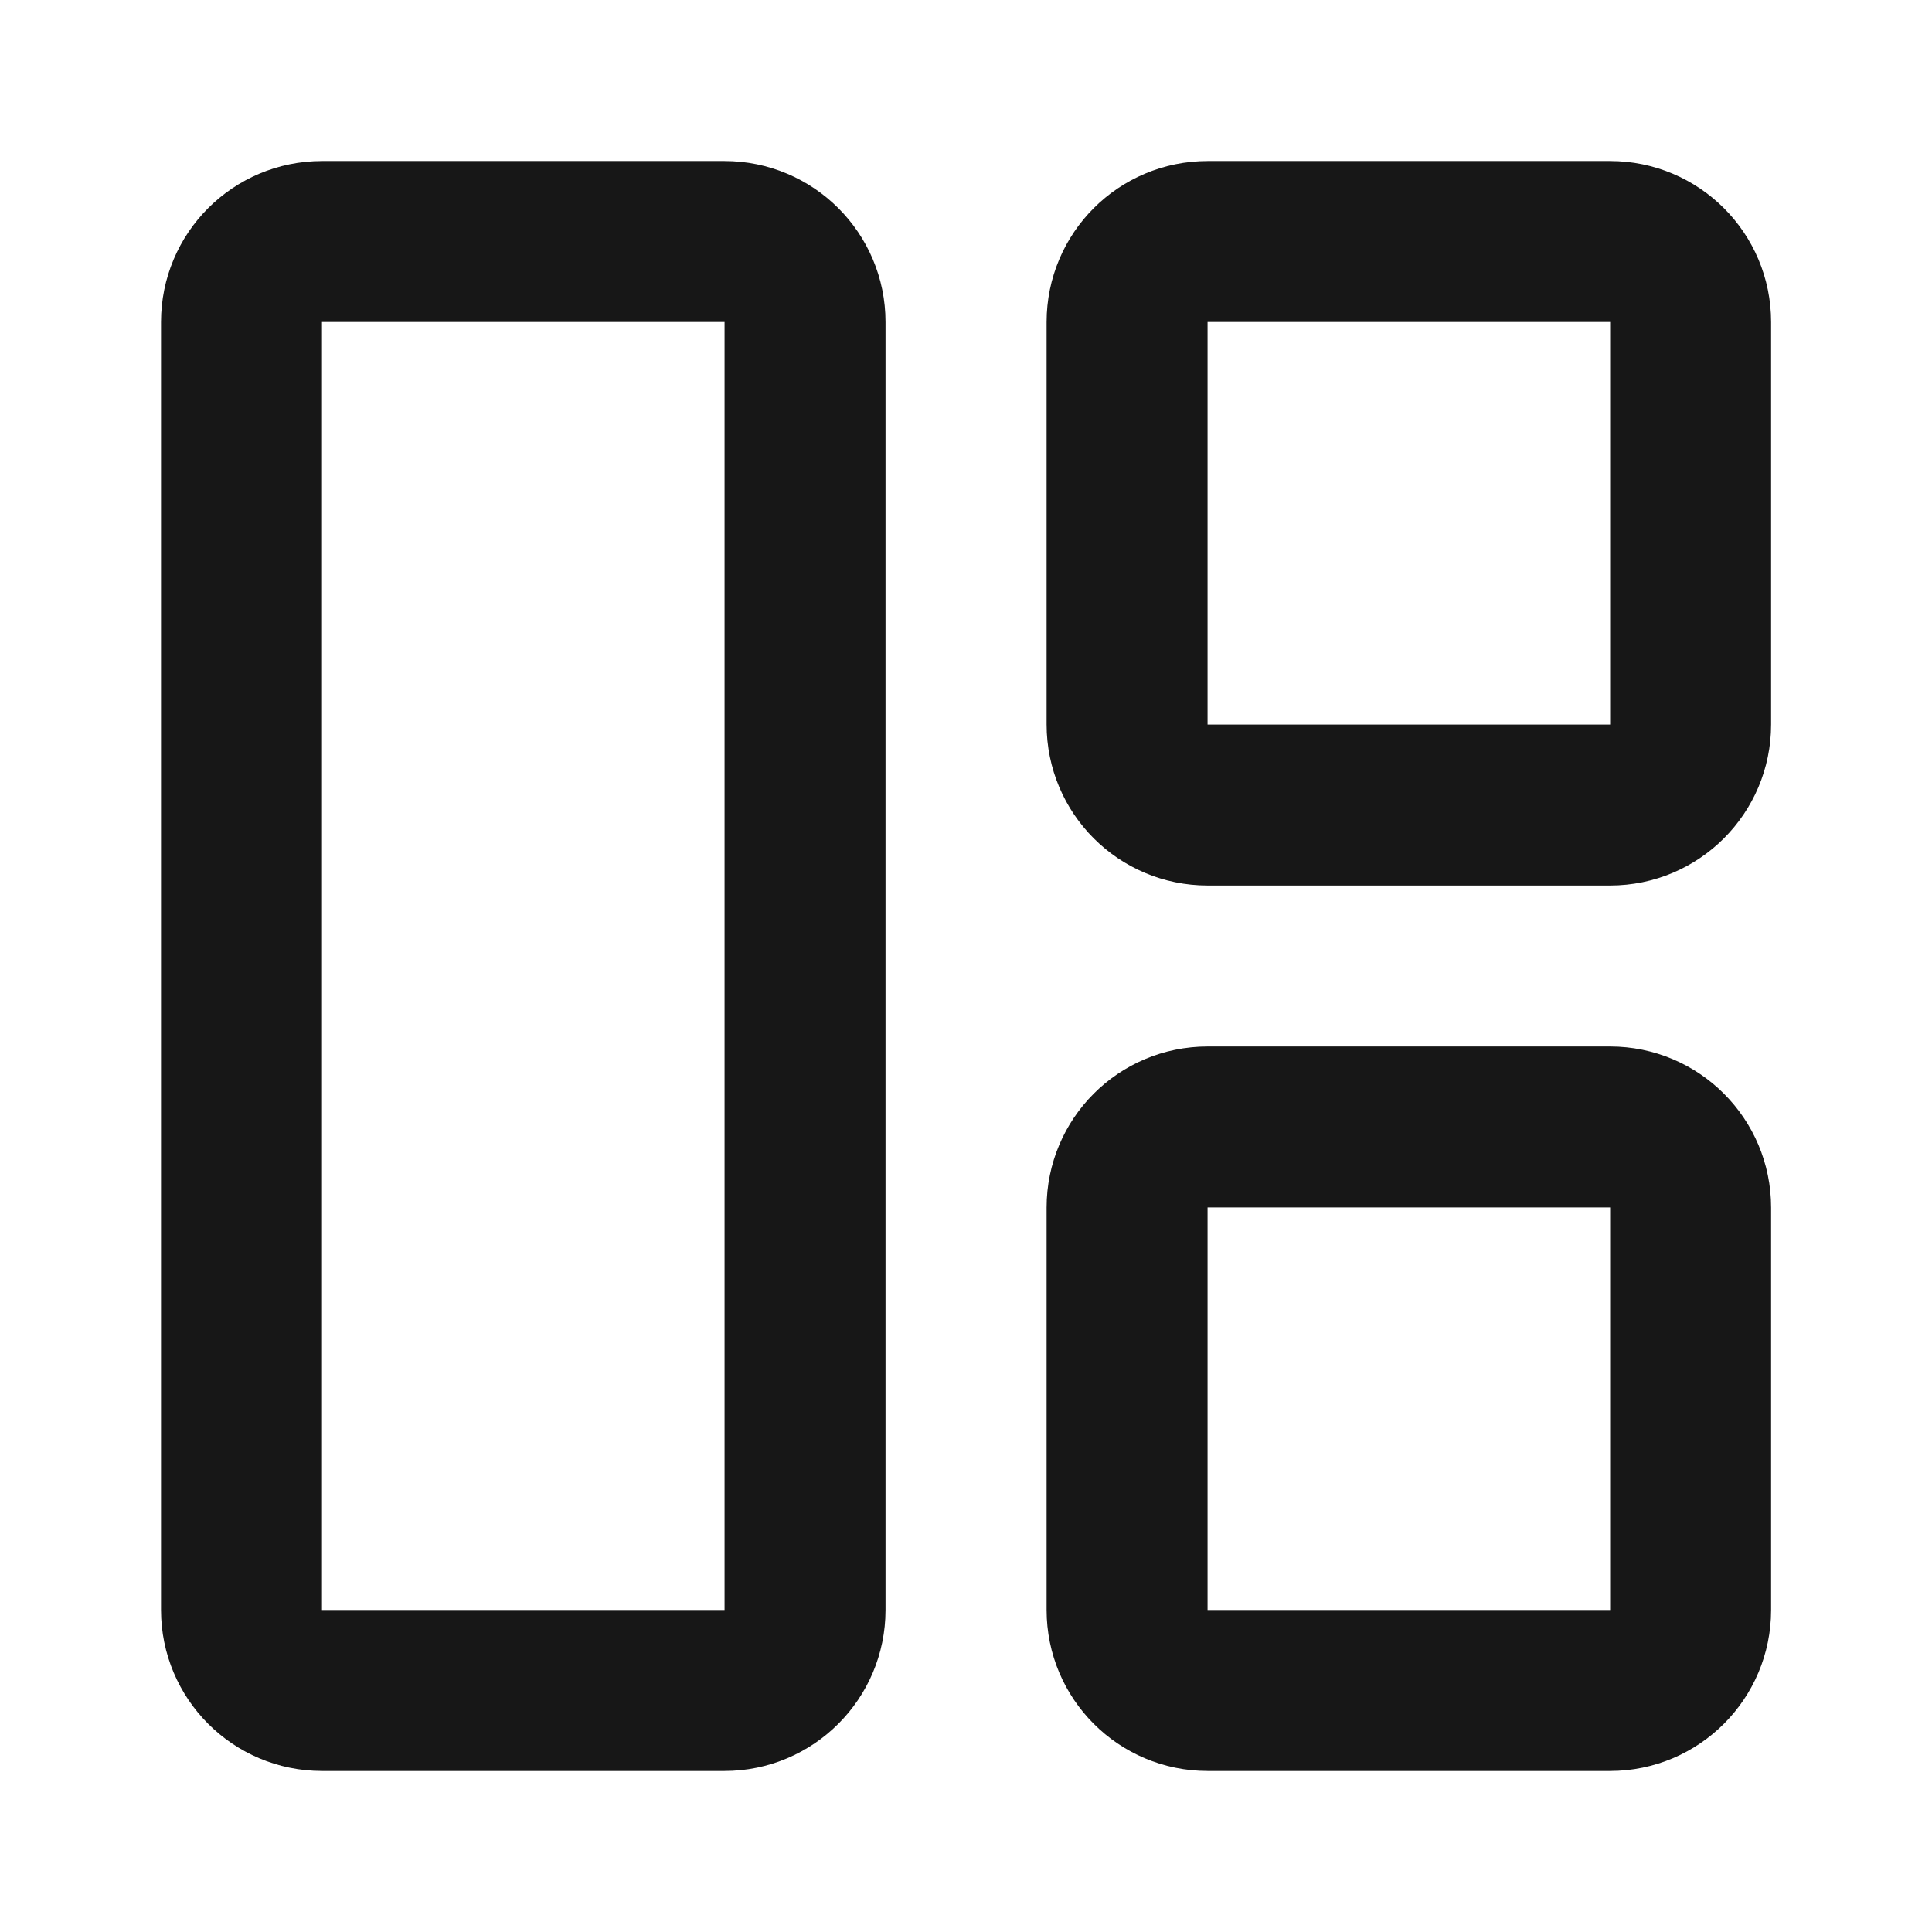
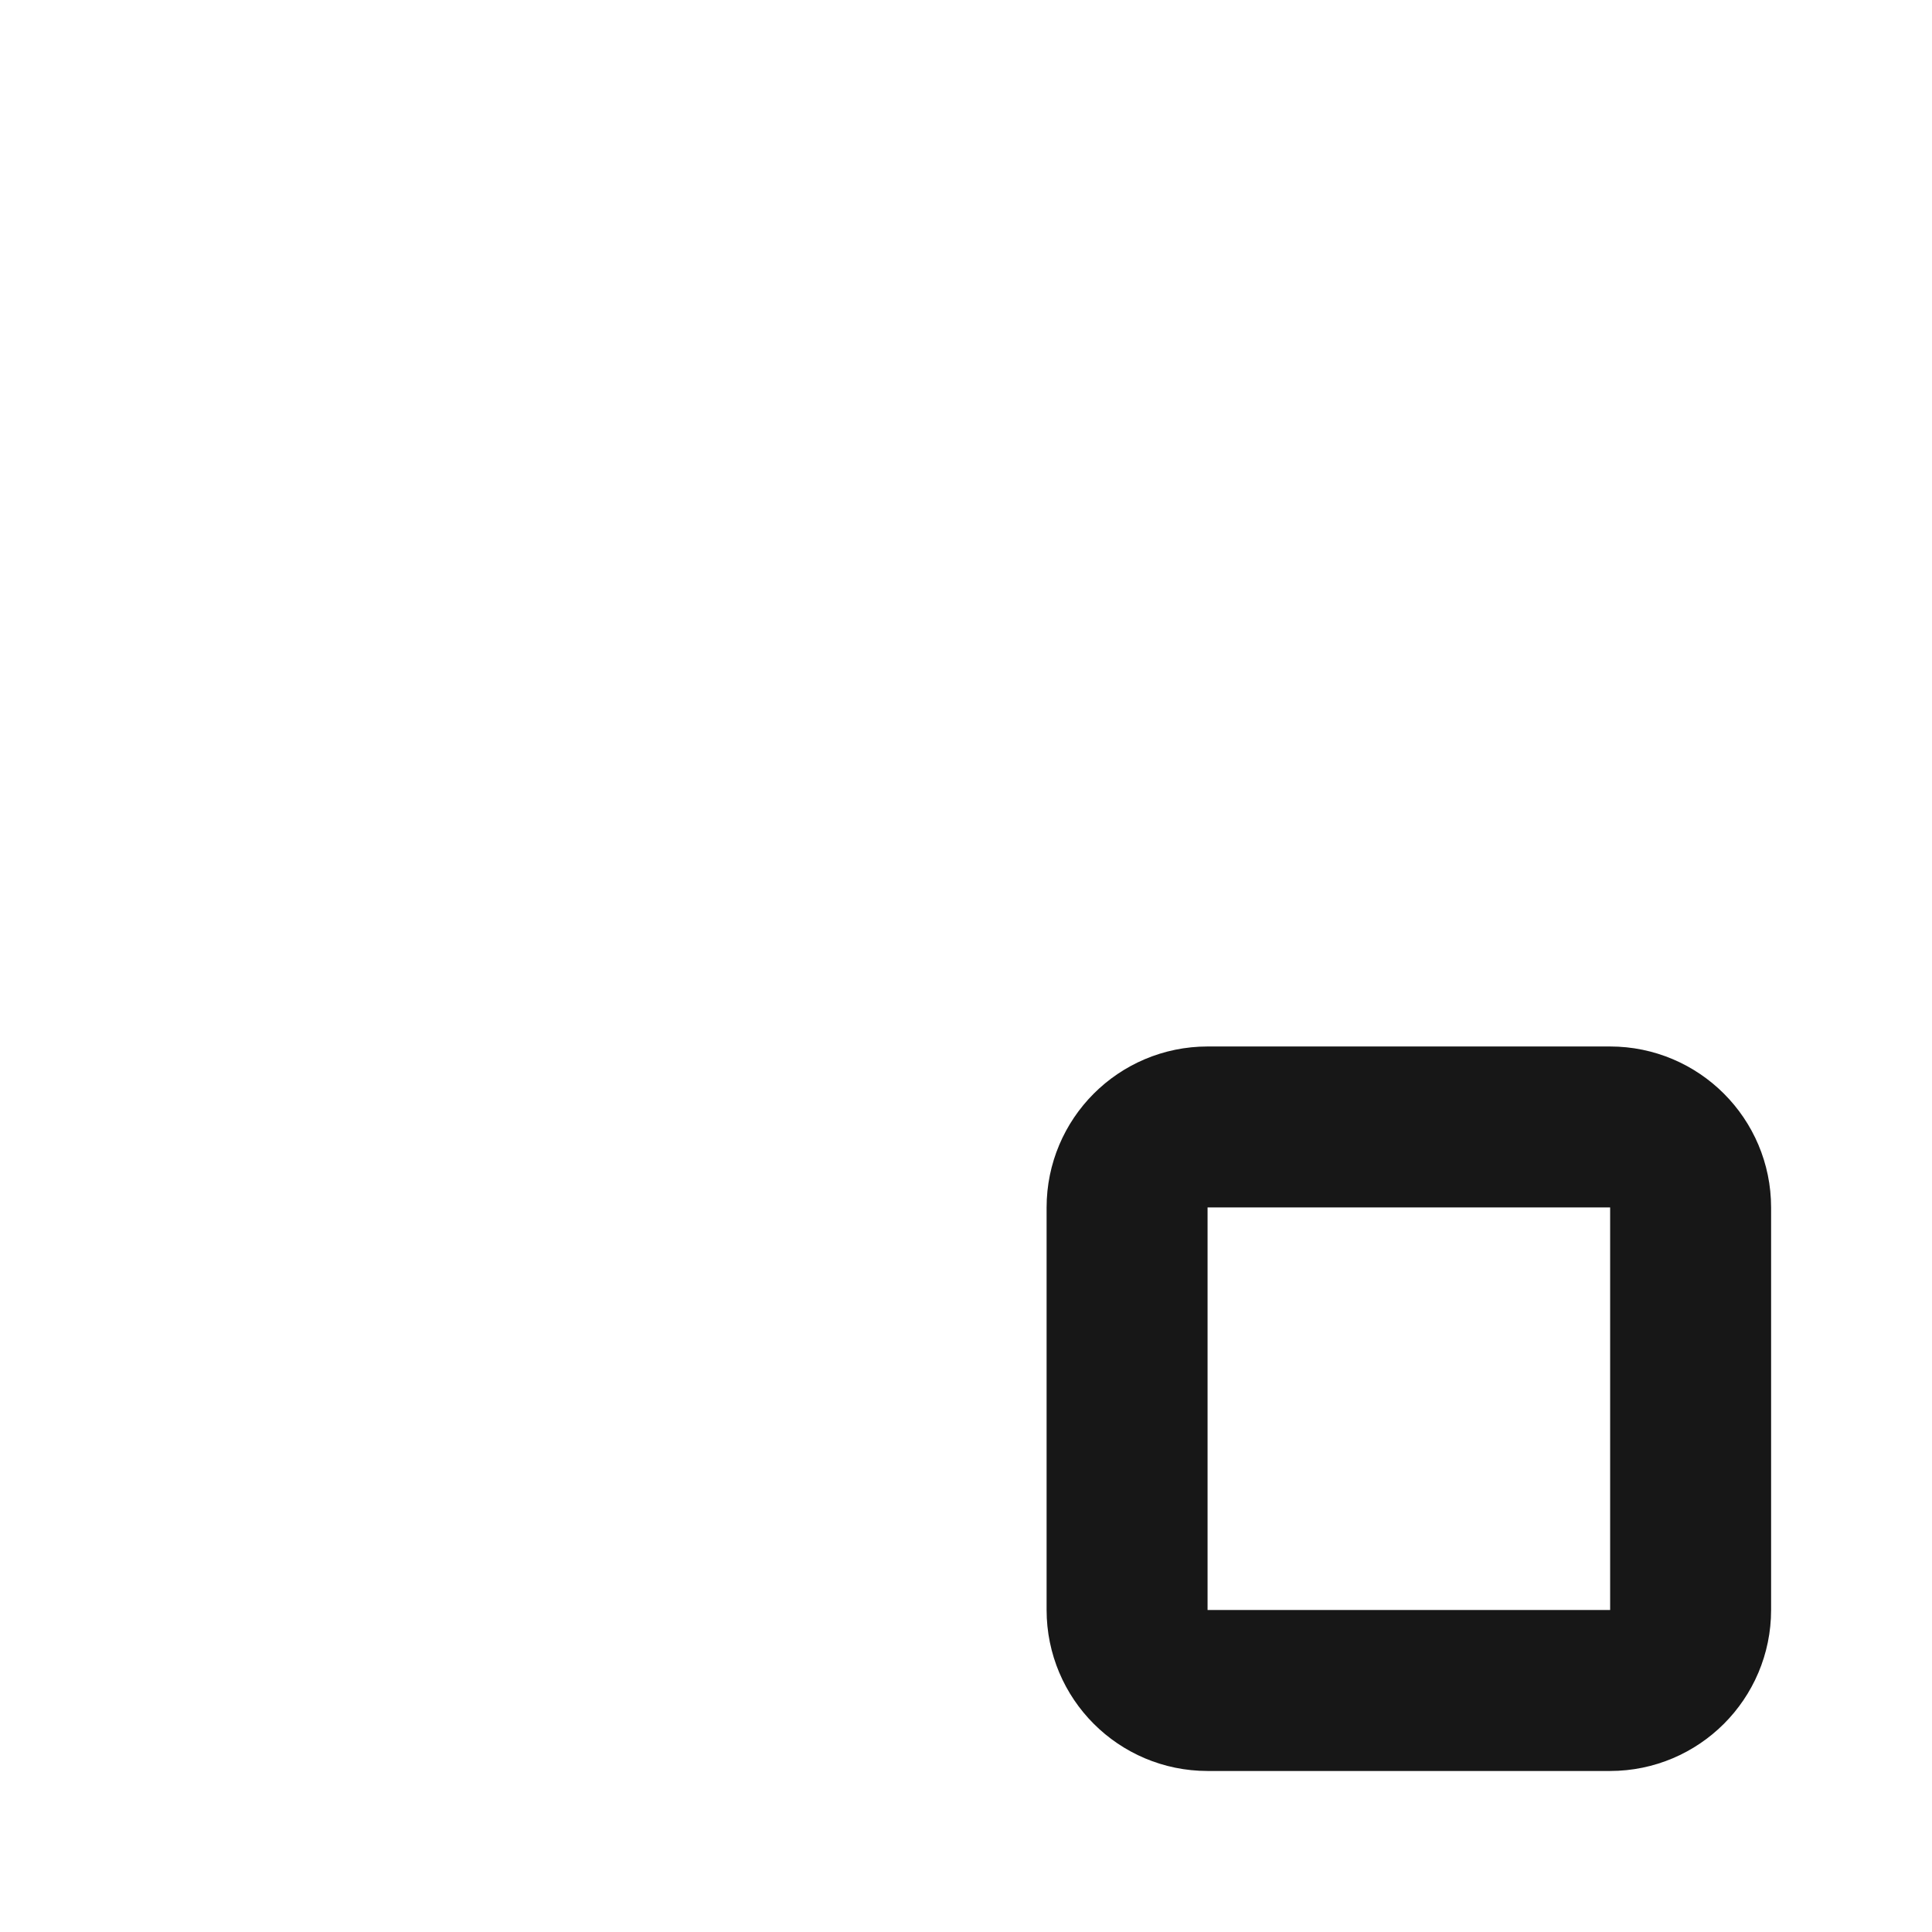
<svg xmlns="http://www.w3.org/2000/svg" width="16" height="16" viewBox="0 0 16 16" fill="none">
  <g id="App showcase">
    <g id="Group 1410127959">
-       <path id="Vector" d="M6 2H2.667C2.298 2 2 2.298 2 2.667V13.333C2 13.701 2.298 14 2.667 14H6C6.368 14 6.667 13.701 6.667 13.333V2.667C6.667 2.298 6.368 2 6 2Z" stroke="#171717" stroke-width="1.333" stroke-linecap="round" stroke-linejoin="round" />
-       <path id="Vector_2" d="M13.334 2H10.001C9.632 2 9.334 2.298 9.334 2.667V6C9.334 6.368 9.632 6.667 10.001 6.667H13.334C13.702 6.667 14.001 6.368 14.001 6V2.667C14.001 2.298 13.702 2 13.334 2Z" stroke="#171717" stroke-width="1.333" stroke-linecap="round" stroke-linejoin="round" />
      <path id="Vector_3" d="M13.334 9.333H10.001C9.632 9.333 9.334 9.632 9.334 10V13.333C9.334 13.701 9.632 14 10.001 14H13.334C13.702 14 14.001 13.701 14.001 13.333V10C14.001 9.632 13.702 9.333 13.334 9.333Z" stroke="#171717" stroke-width="1.333" stroke-linecap="round" stroke-linejoin="round" />
    </g>
  </g>
</svg>